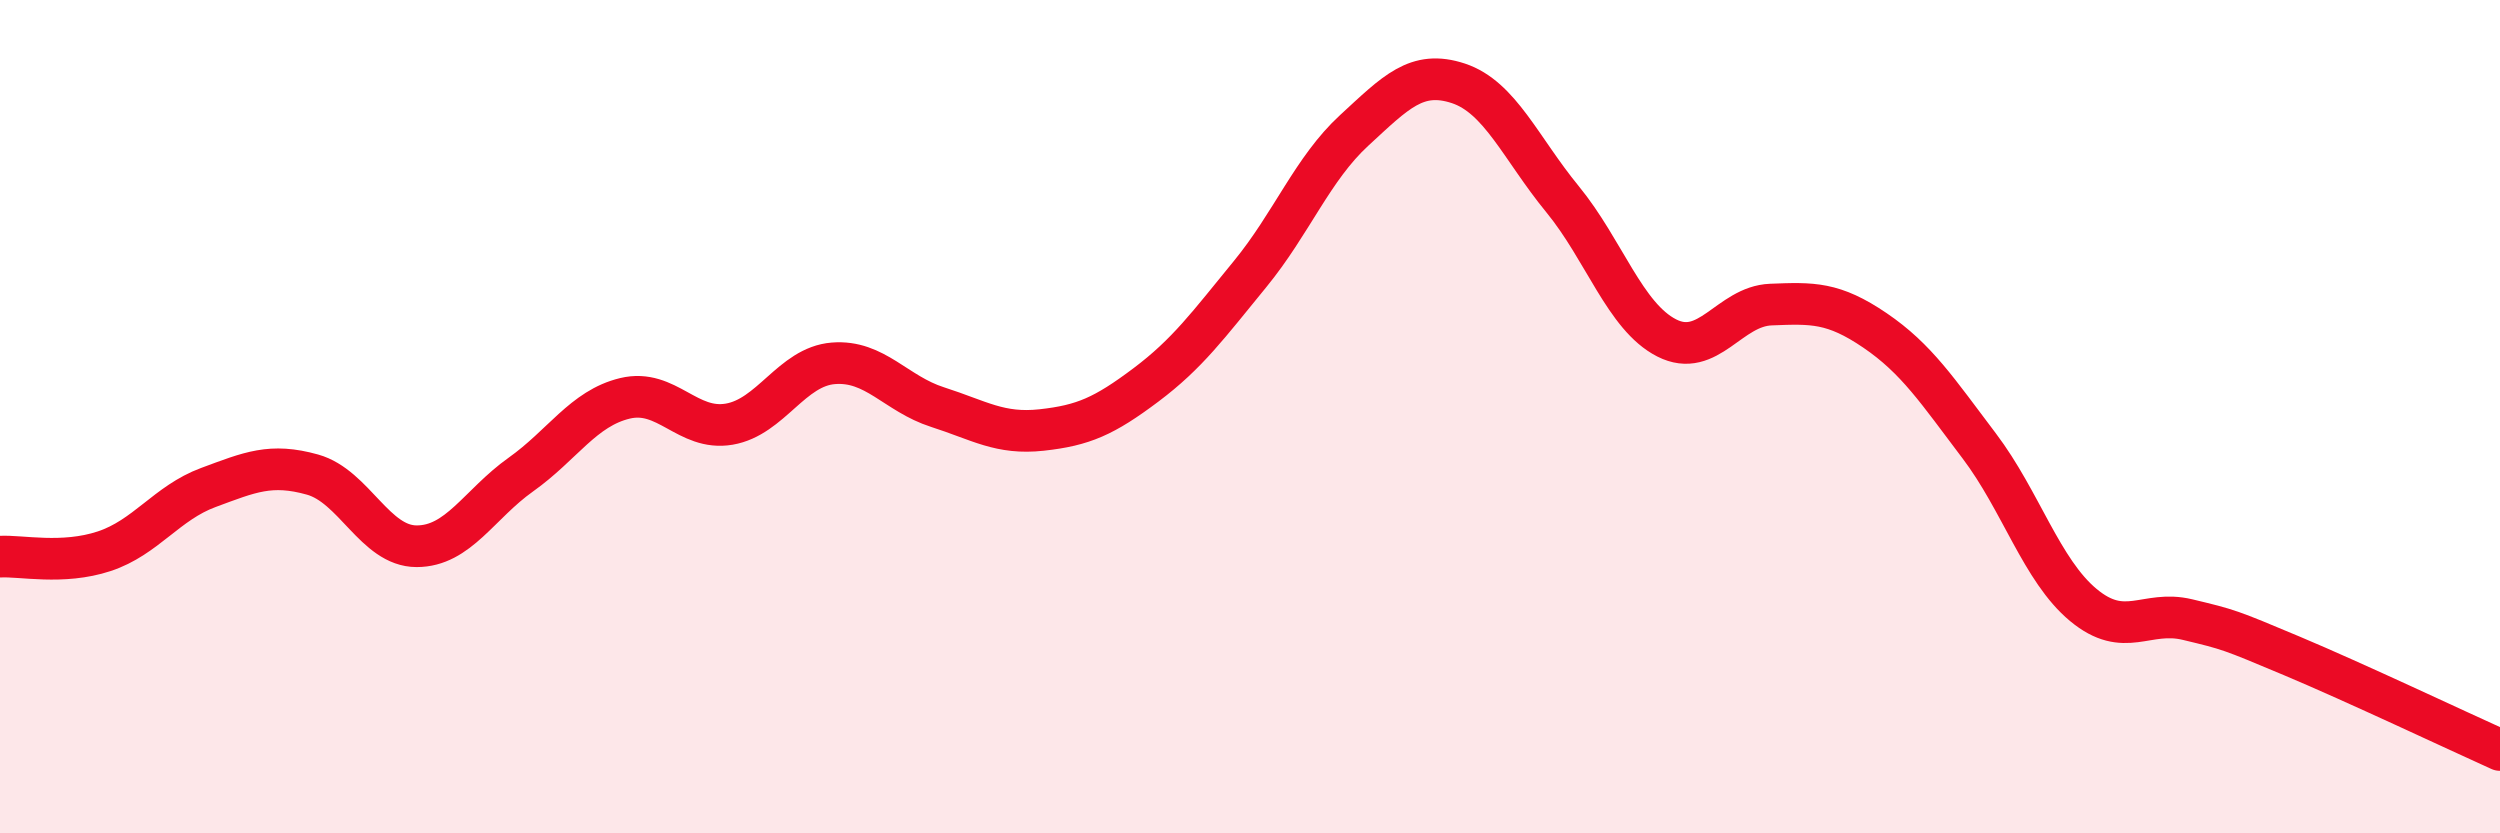
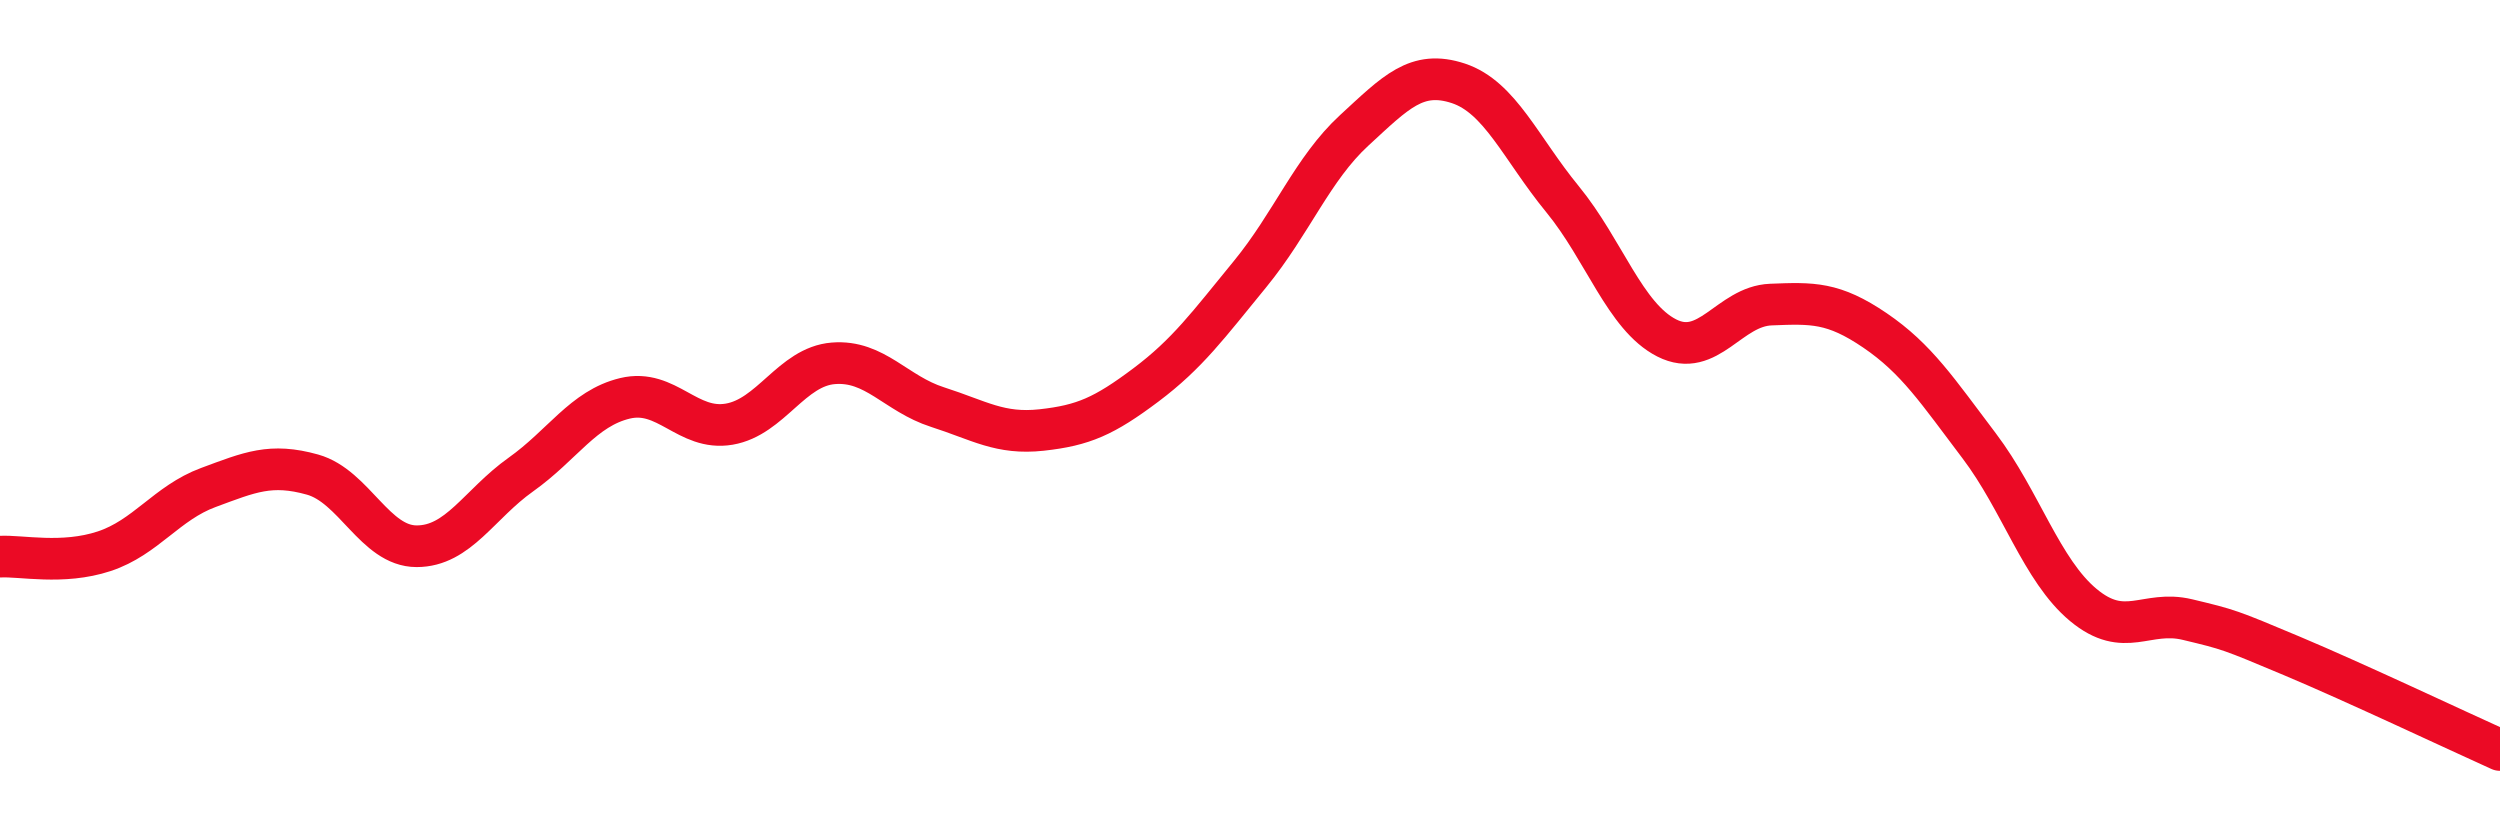
<svg xmlns="http://www.w3.org/2000/svg" width="60" height="20" viewBox="0 0 60 20">
-   <path d="M 0,13.36 C 0.5,13.33 1.5,13.56 2.5,13.23 C 3.5,12.9 4,12.07 5,11.7 C 6,11.33 6.5,11.11 7.5,11.39 C 8.5,11.67 9,13.11 10,13.11 C 11,13.11 11.5,12.1 12.5,11.39 C 13.5,10.68 14,9.8 15,9.56 C 16,9.32 16.5,10.35 17.5,10.18 C 18.5,10.01 19,8.8 20,8.72 C 21,8.64 21.5,9.45 22.5,9.77 C 23.5,10.09 24,10.43 25,10.32 C 26,10.21 26.5,9.99 27.5,9.24 C 28.5,8.49 29,7.8 30,6.58 C 31,5.36 31.5,4.05 32.5,3.13 C 33.5,2.21 34,1.67 35,2 C 36,2.33 36.5,3.56 37.5,4.78 C 38.5,6 39,7.6 40,8.11 C 41,8.62 41.5,7.35 42.5,7.31 C 43.5,7.27 44,7.25 45,7.93 C 46,8.61 46.5,9.38 47.5,10.7 C 48.5,12.02 49,13.69 50,14.52 C 51,15.35 51.5,14.63 52.5,14.87 C 53.5,15.11 53.5,15.11 55,15.74 C 56.5,16.37 59,17.55 60,18L60 20L0 20Z" fill="#EB0A25" opacity="0.1" stroke-linecap="round" stroke-linejoin="round" />
  <path d="M 0,13.36 C 0.5,13.33 1.5,13.56 2.5,13.23 C 3.5,12.9 4,12.07 5,11.7 C 6,11.33 6.5,11.11 7.5,11.39 C 8.5,11.67 9,13.11 10,13.11 C 11,13.11 11.5,12.1 12.5,11.39 C 13.5,10.68 14,9.8 15,9.56 C 16,9.32 16.5,10.35 17.5,10.18 C 18.5,10.01 19,8.8 20,8.72 C 21,8.64 21.5,9.45 22.5,9.77 C 23.5,10.09 24,10.43 25,10.32 C 26,10.21 26.5,9.99 27.5,9.24 C 28.5,8.49 29,7.8 30,6.58 C 31,5.36 31.5,4.05 32.5,3.13 C 33.5,2.21 34,1.67 35,2 C 36,2.33 36.5,3.56 37.5,4.78 C 38.5,6 39,7.6 40,8.11 C 41,8.62 41.5,7.35 42.5,7.31 C 43.5,7.27 44,7.25 45,7.93 C 46,8.61 46.5,9.38 47.5,10.7 C 48.5,12.02 49,13.69 50,14.52 C 51,15.35 51.5,14.63 52.5,14.87 C 53.5,15.11 53.5,15.11 55,15.74 C 56.5,16.37 59,17.55 60,18" stroke="#EB0A25" stroke-width="1" fill="none" stroke-linecap="round" stroke-linejoin="round" />
</svg>